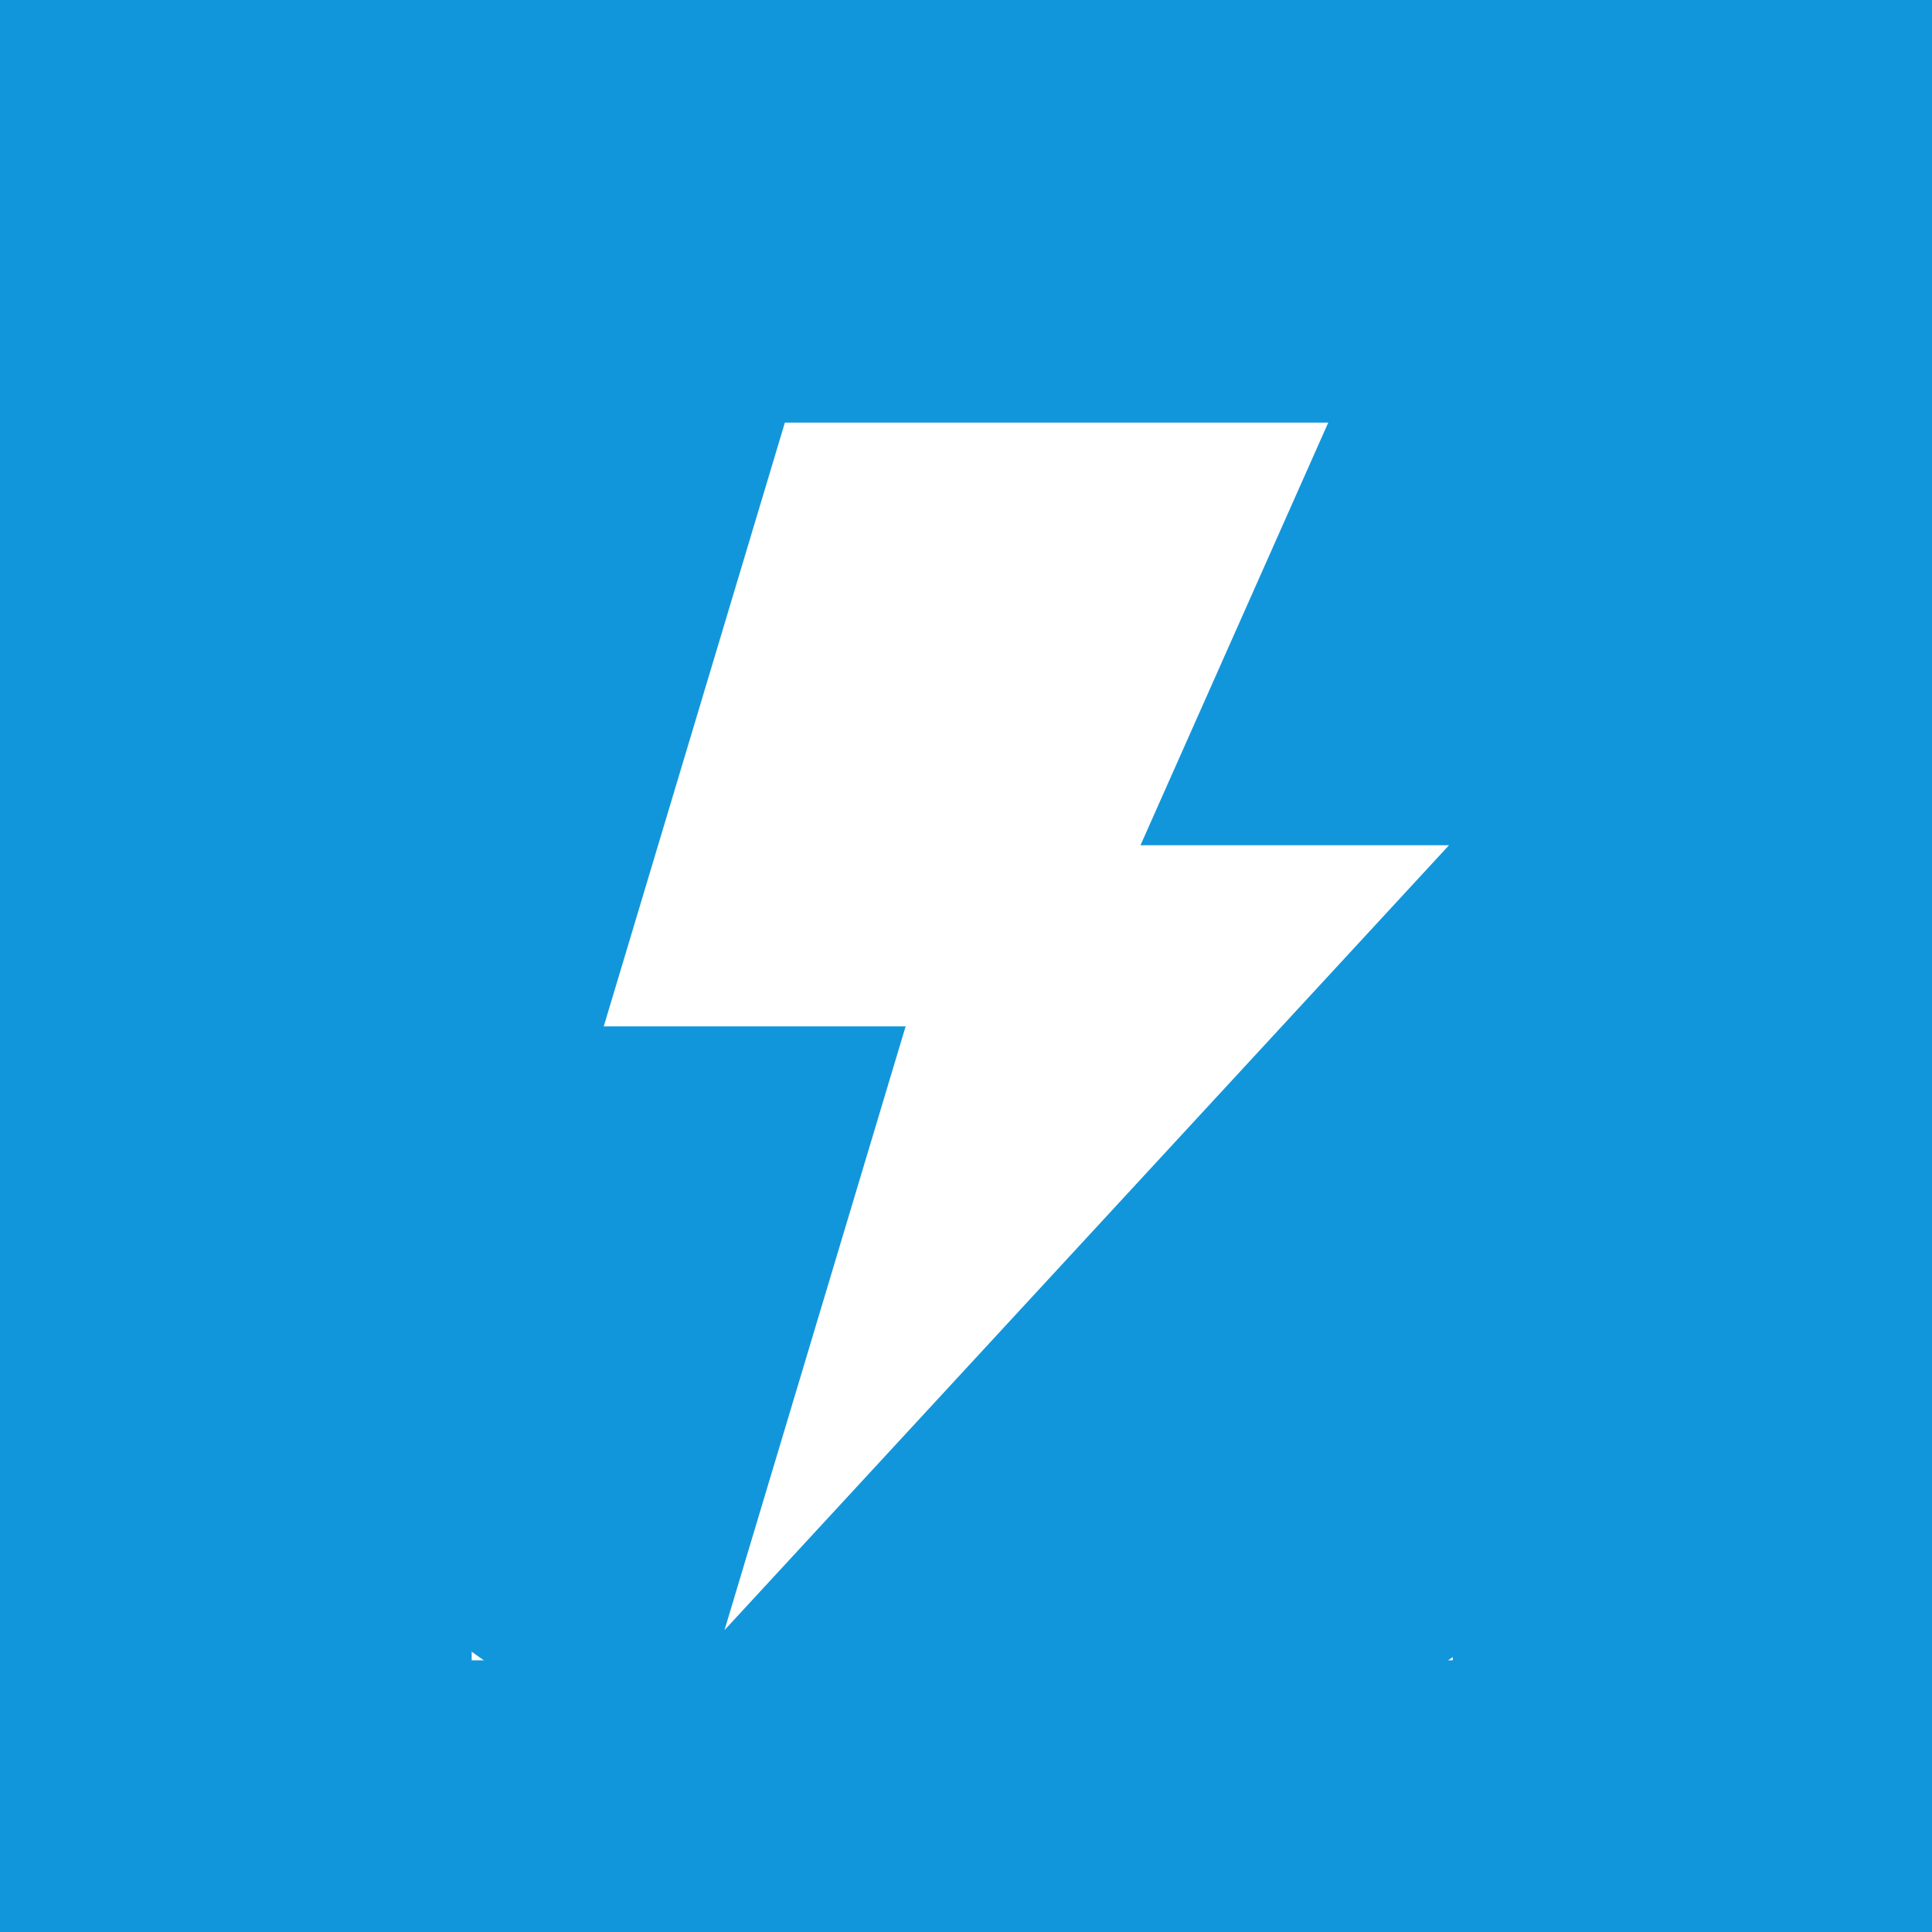
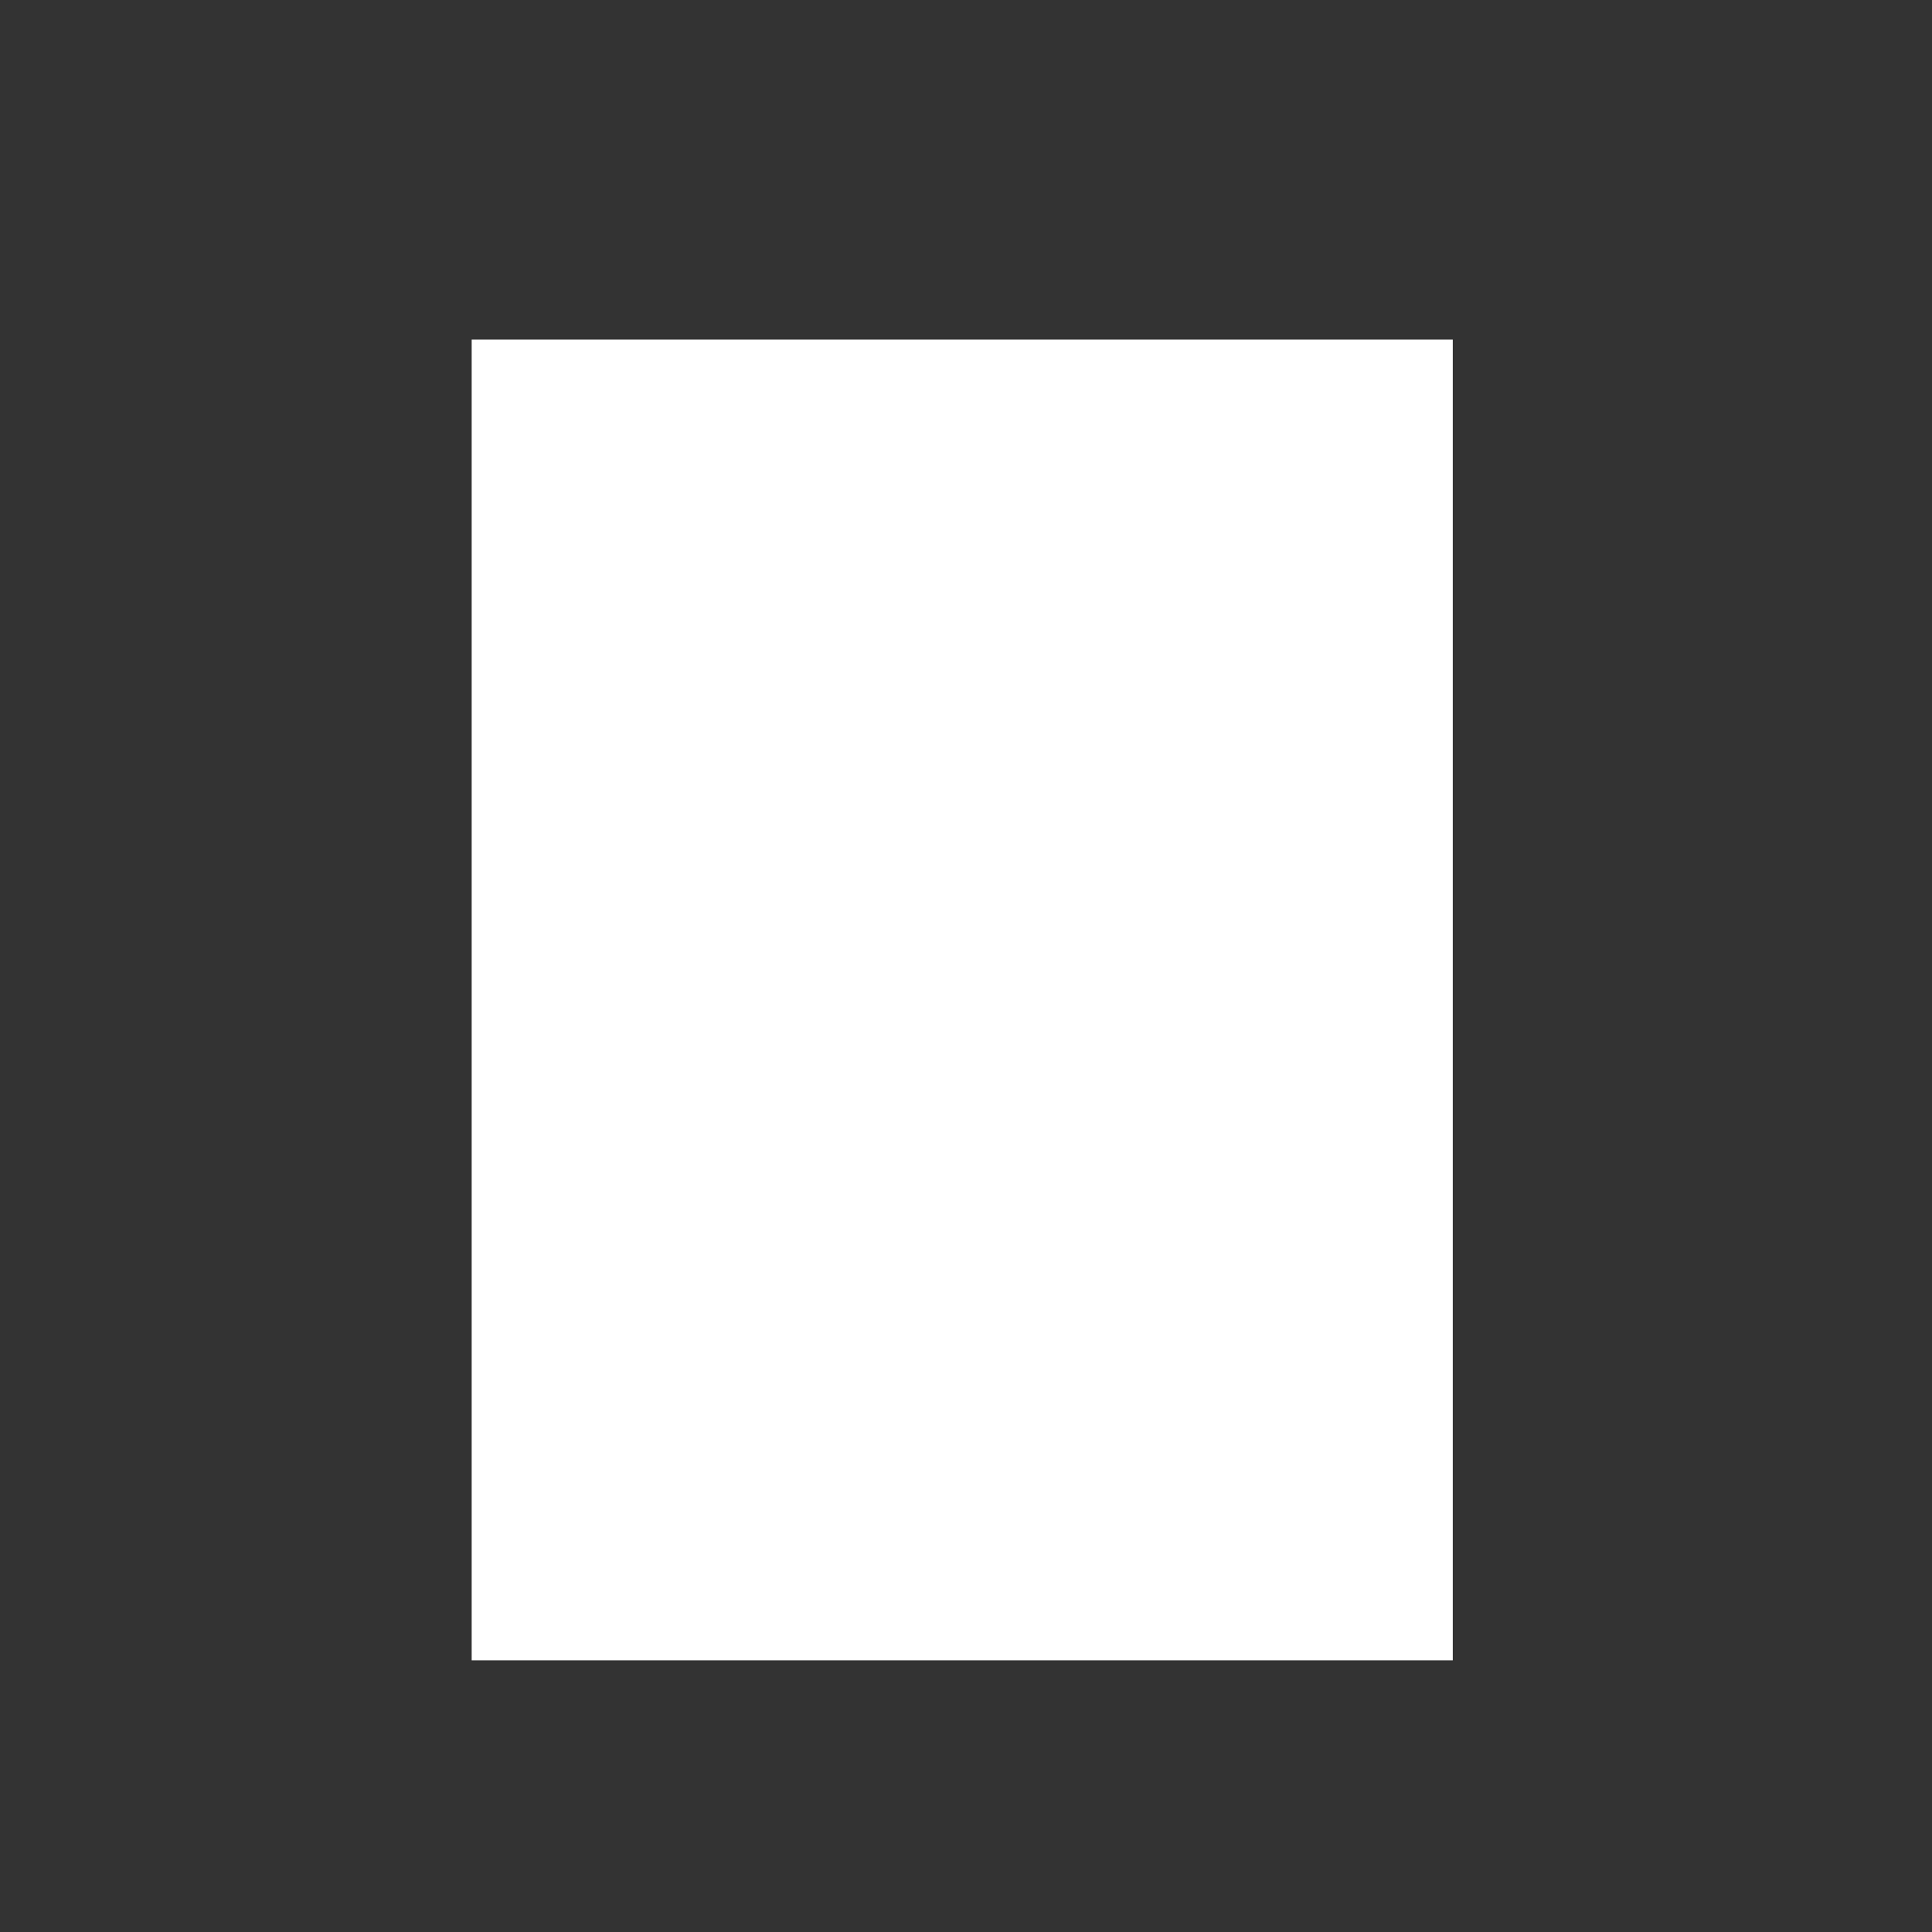
<svg xmlns="http://www.w3.org/2000/svg" t="1563377782404" class="icon" viewBox="0 0 1024 1024" version="1.1" p-id="8220" width="256" height="256">
  <rect x="0" y="0" width="1024" height="1024" fill="#333333" stroke="none" />
  <defs>
    <style type="text/css" />
  </defs>
-   <rect x="0" y="0" width="1024" height="1024" style="fill:#1296db;stroke-width:0;stroke:rgb(0,0,0)" />
  <rect x="250" y="180" width="520" height="700" style="fill:rgb(255,255,255);stroke-width:0;stroke:rgb(0,0,0)" />
-   <path d="M512 64C264.58 64 64 264.58 64 512s200.58 448 448 448 448-200.58 448-448S759.42 64 512 64zM384 864l96-320H320l96-320h288l-99.52 224H768z" p-id="8221" fill="#1296db" />
</svg>